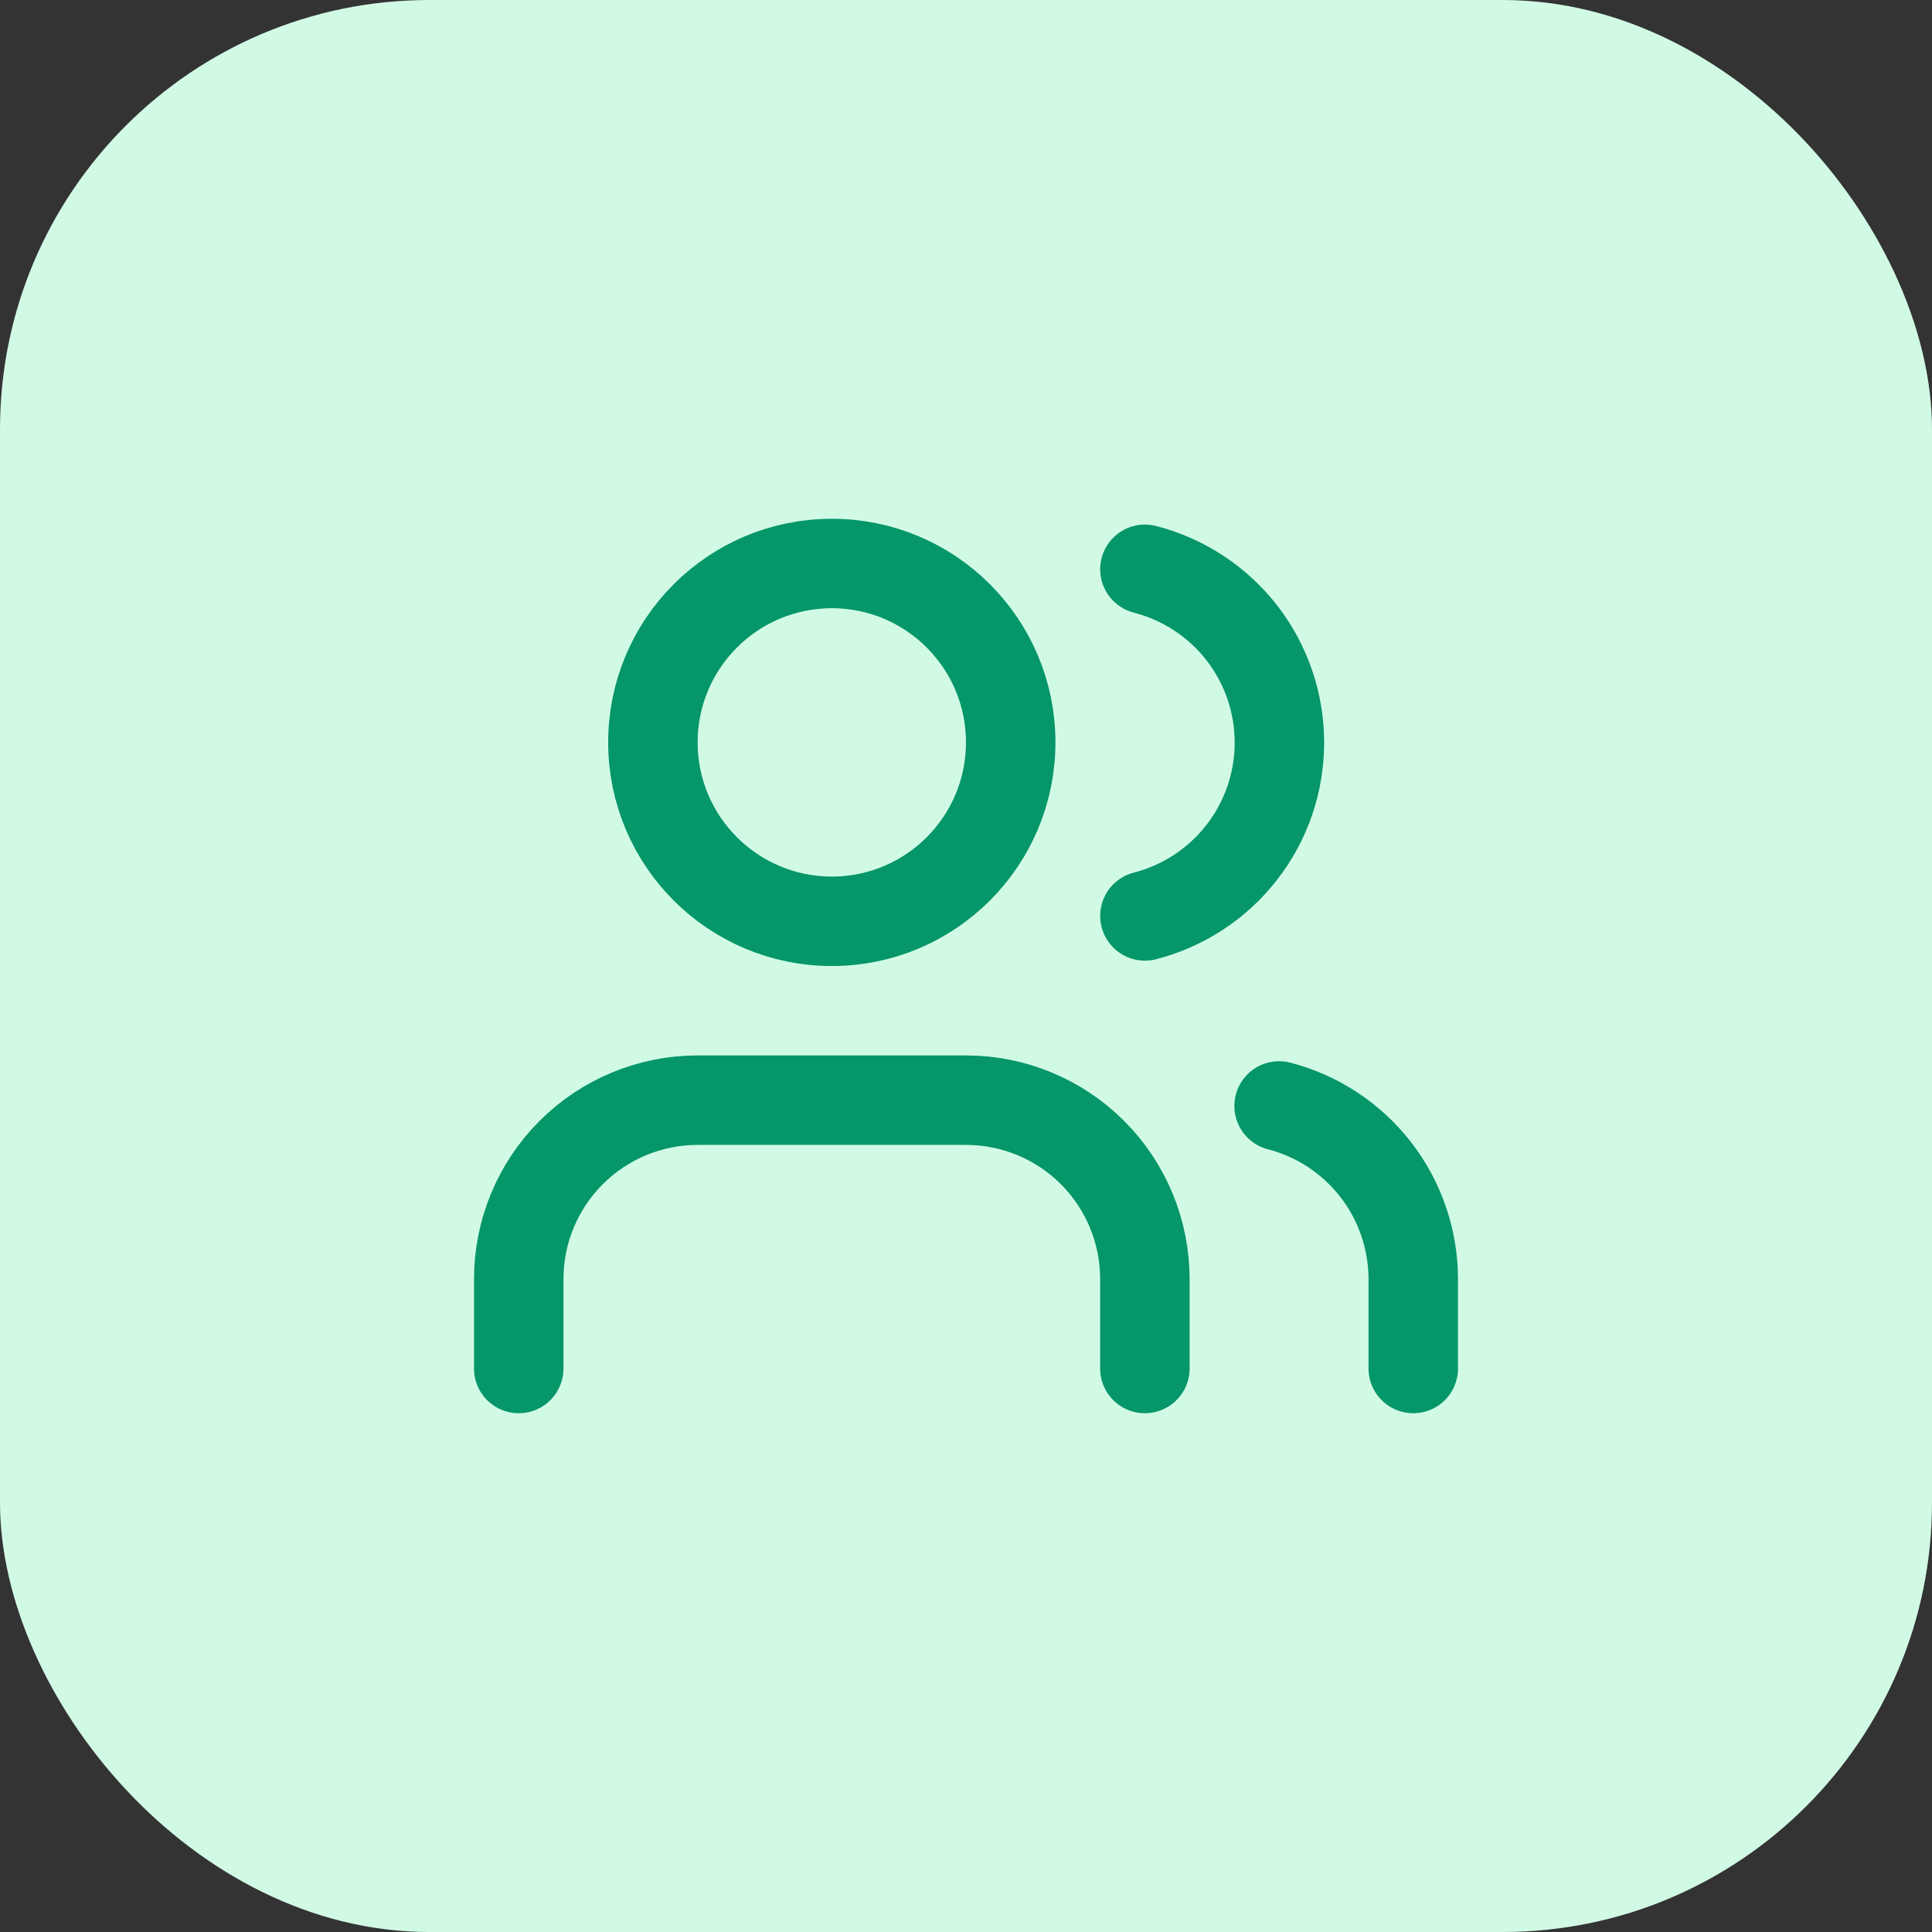
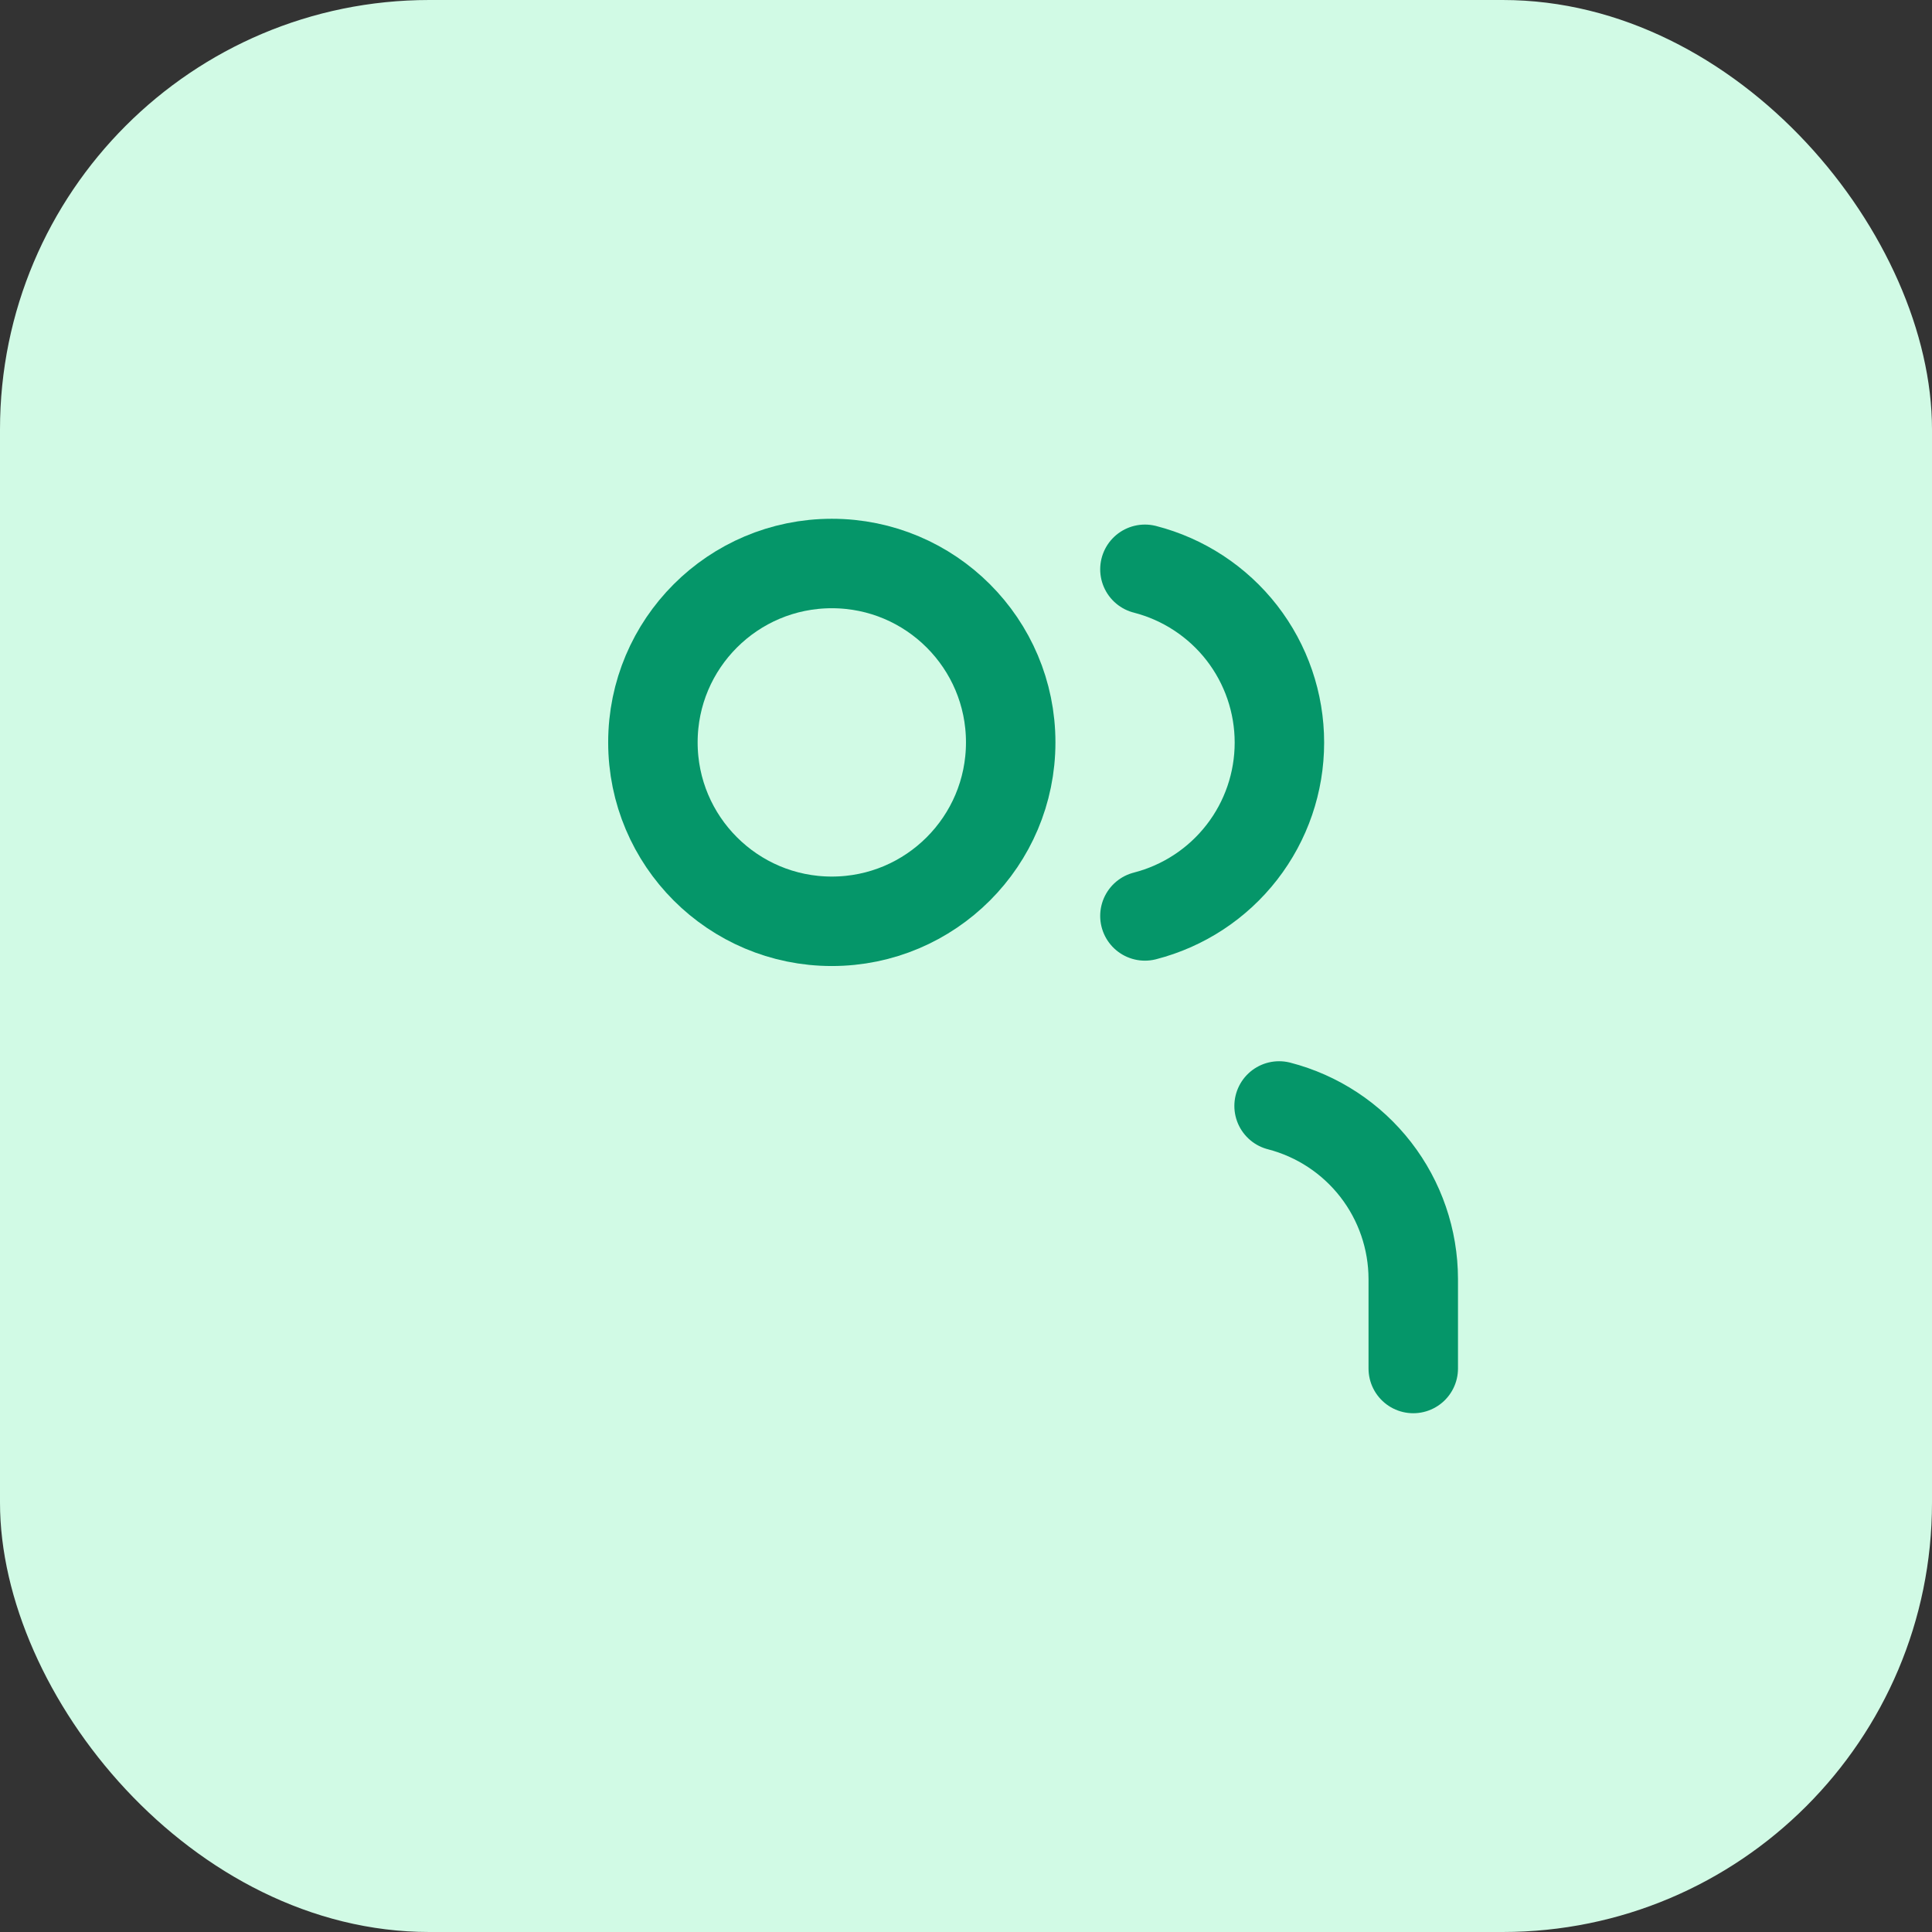
<svg xmlns="http://www.w3.org/2000/svg" width="36" height="36" viewBox="0 0 36 36" fill="none">
  <rect x="0" y="0" width="36" height="36" fill="#333333" stroke="none" />
  <rect width="36" height="36" rx="8" fill="#D1FAE5" />
-   <path d="M21.333 25.5V23.833C21.333 22.949 20.982 22.101 20.357 21.476C19.732 20.851 18.884 20.5 18 20.5H13C12.116 20.5 11.268 20.851 10.643 21.476C10.018 22.101 9.666 22.949 9.666 23.833V25.5" stroke="#059669" stroke-width="1.667" stroke-linecap="round" stroke-linejoin="round" />
  <path d="M15.5 17.167C17.341 17.167 18.833 15.674 18.833 13.833C18.833 11.992 17.341 10.5 15.5 10.5C13.659 10.5 12.166 11.992 12.166 13.833C12.166 15.674 13.659 17.167 15.5 17.167Z" stroke="#059669" stroke-width="1.667" stroke-linecap="round" stroke-linejoin="round" />
  <path d="M26.334 25.5V23.833C26.333 23.095 26.087 22.377 25.635 21.794C25.182 21.21 24.549 20.793 23.834 20.608" stroke="#059669" stroke-width="1.667" stroke-linecap="round" stroke-linejoin="round" />
  <path d="M21.334 10.608C22.05 10.792 22.686 11.209 23.14 11.793C23.594 12.378 23.84 13.097 23.84 13.837C23.84 14.578 23.594 15.297 23.14 15.881C22.686 16.466 22.05 16.883 21.334 17.067" stroke="#059669" stroke-width="1.667" stroke-linecap="round" stroke-linejoin="round" />
</svg>